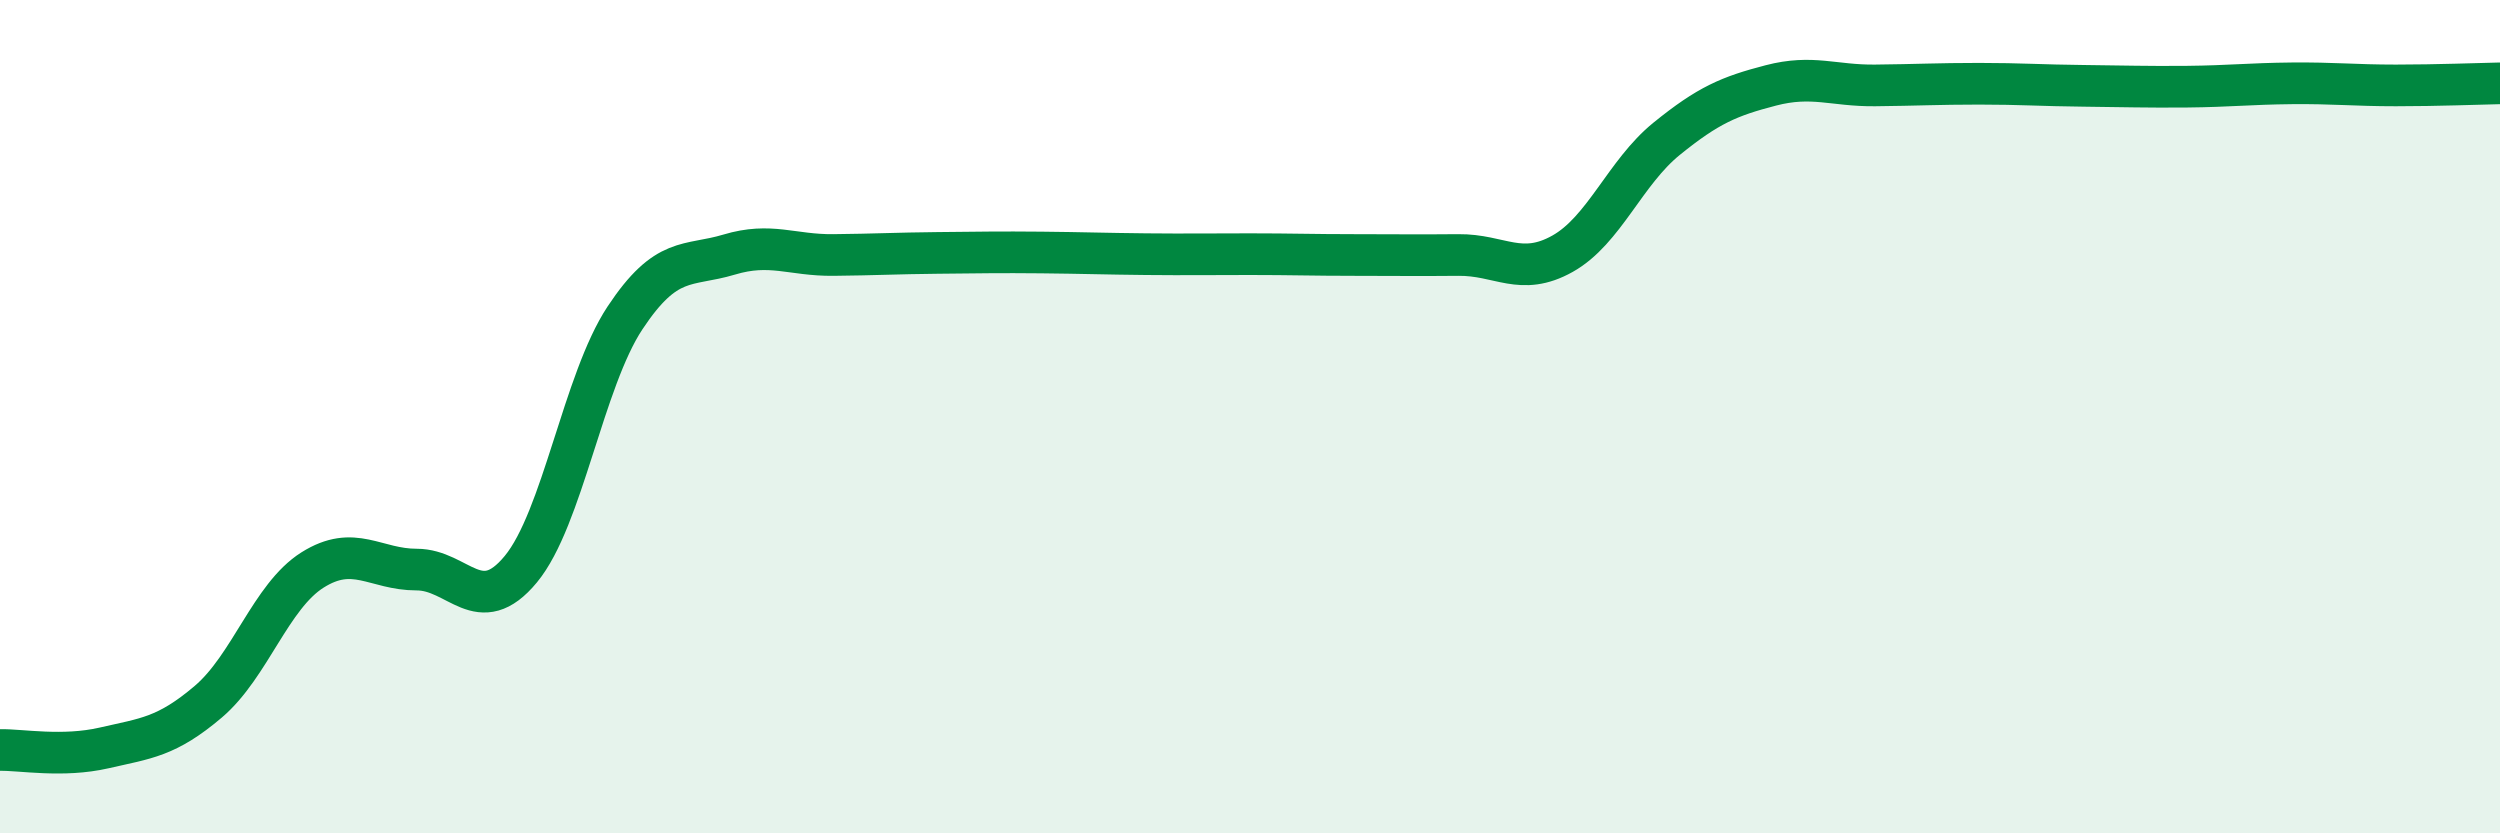
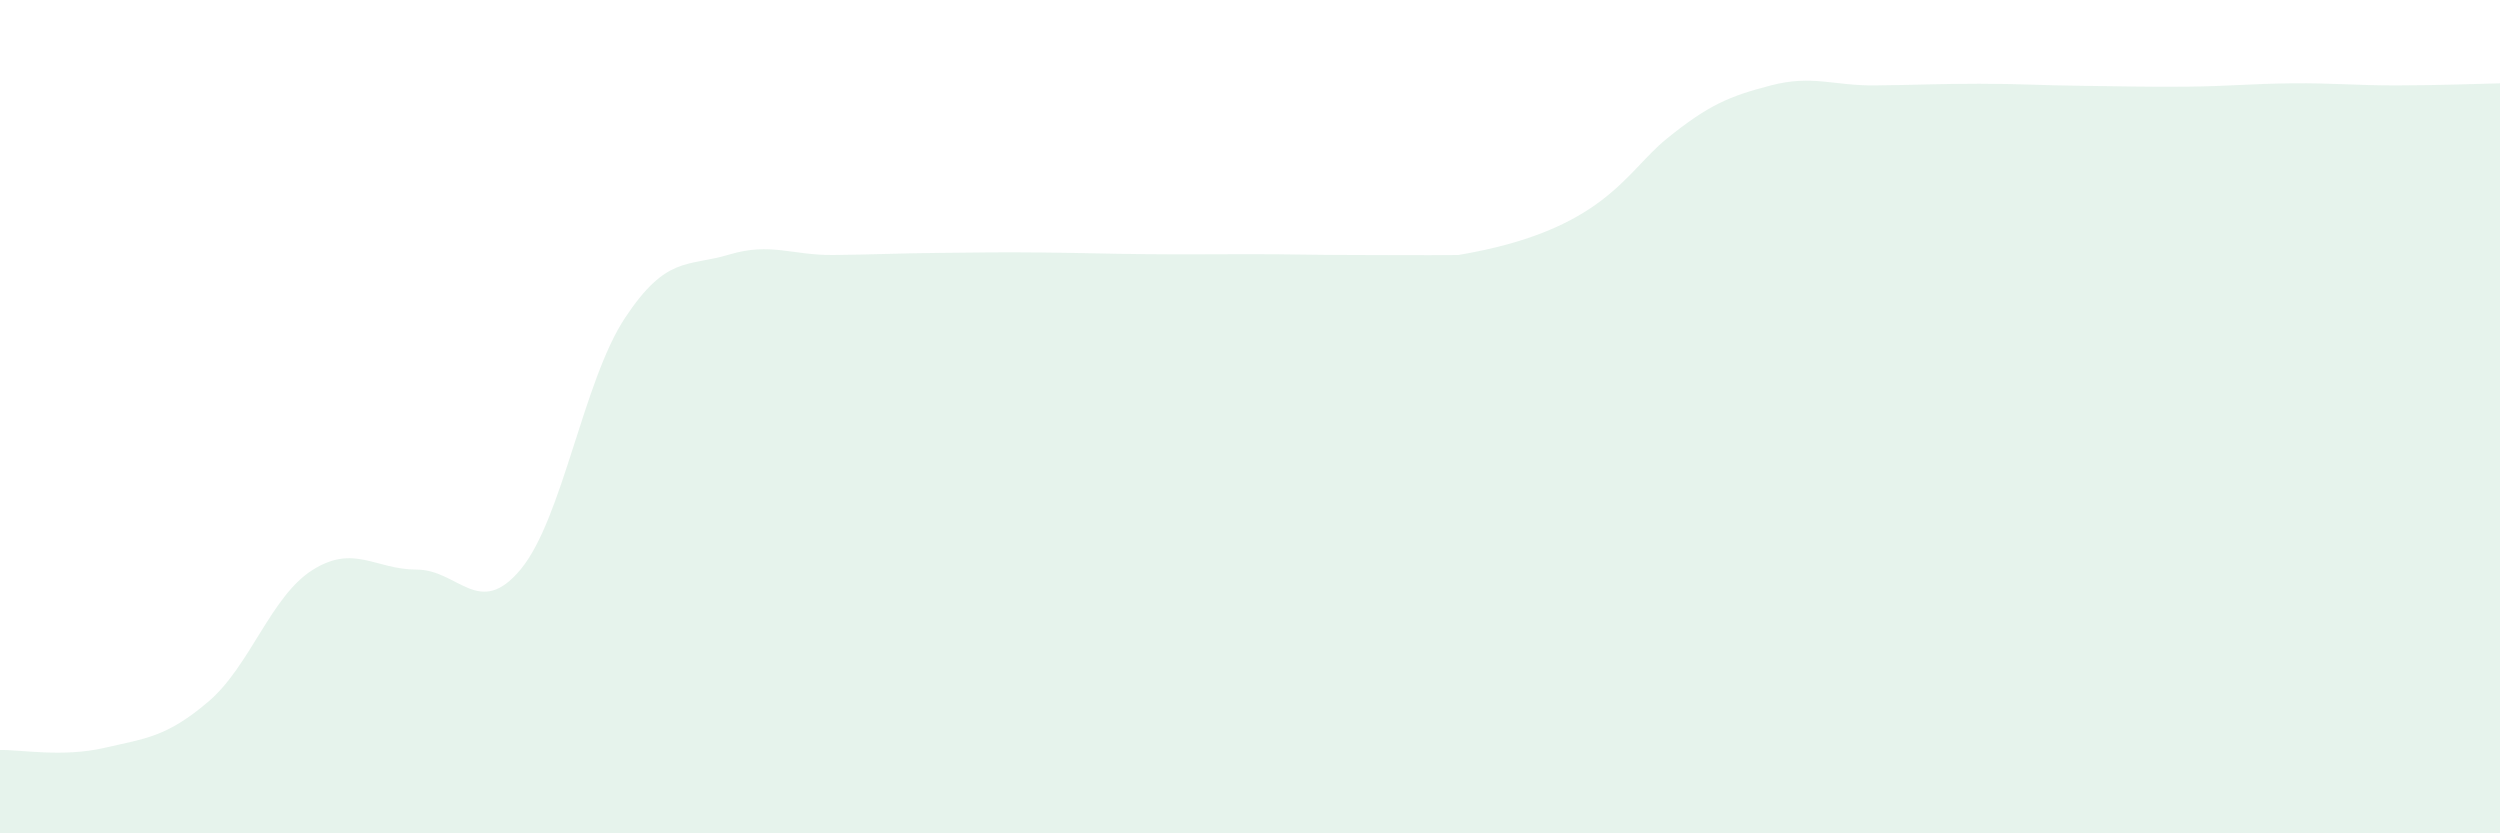
<svg xmlns="http://www.w3.org/2000/svg" width="60" height="20" viewBox="0 0 60 20">
-   <path d="M 0,18 C 0.5,17.99 1.5,18.18 2.5,17.95 C 3.5,17.72 4,17.69 5,16.84 C 6,15.99 6.5,14.31 7.5,13.68 C 8.5,13.05 9,13.67 10,13.67 C 11,13.67 11.5,14.87 12.5,13.66 C 13.5,12.45 14,9.14 15,7.63 C 16,6.12 16.5,6.41 17.5,6.11 C 18.5,5.81 19,6.13 20,6.12 C 21,6.11 21.5,6.08 22.5,6.07 C 23.5,6.06 24,6.05 25,6.06 C 26,6.07 26.5,6.09 27.5,6.1 C 28.5,6.11 29,6.1 30,6.1 C 31,6.1 31.5,6.12 32.5,6.12 C 33.5,6.12 34,6.13 35,6.12 C 36,6.11 36.5,6.65 37.5,6.09 C 38.5,5.53 39,4.14 40,3.33 C 41,2.52 41.5,2.31 42.5,2.05 C 43.5,1.79 44,2.06 45,2.05 C 46,2.04 46.5,2.01 47.5,2.01 C 48.5,2.01 49,2.05 50,2.06 C 51,2.07 51.5,2.09 52.5,2.08 C 53.5,2.07 54,2.01 55,2 C 56,1.99 56.5,2.05 57.5,2.05 C 58.5,2.05 59.5,2.01 60,2L60 20L0 20Z" fill="#008740" opacity="0.1" stroke-linecap="round" stroke-linejoin="round" />
-   <path d="M 0,18 C 0.5,17.99 1.5,18.18 2.5,17.95 C 3.5,17.72 4,17.69 5,16.84 C 6,15.99 6.5,14.31 7.5,13.68 C 8.5,13.05 9,13.67 10,13.67 C 11,13.67 11.5,14.87 12.5,13.66 C 13.5,12.45 14,9.14 15,7.63 C 16,6.12 16.5,6.41 17.5,6.11 C 18.5,5.81 19,6.13 20,6.12 C 21,6.11 21.5,6.08 22.5,6.07 C 23.5,6.06 24,6.05 25,6.06 C 26,6.07 26.5,6.09 27.5,6.1 C 28.5,6.11 29,6.1 30,6.1 C 31,6.1 31.5,6.12 32.5,6.12 C 33.5,6.12 34,6.13 35,6.12 C 36,6.11 36.5,6.65 37.5,6.09 C 38.5,5.53 39,4.14 40,3.33 C 41,2.52 41.5,2.31 42.5,2.05 C 43.5,1.79 44,2.06 45,2.05 C 46,2.04 46.5,2.01 47.5,2.01 C 48.5,2.01 49,2.05 50,2.06 C 51,2.07 51.5,2.09 52.5,2.08 C 53.5,2.07 54,2.01 55,2 C 56,1.99 56.5,2.05 57.5,2.05 C 58.5,2.05 59.5,2.01 60,2" stroke="#008740" stroke-width="1" fill="none" stroke-linecap="round" stroke-linejoin="round" />
+   <path d="M 0,18 C 0.5,17.99 1.5,18.18 2.5,17.95 C 3.5,17.72 4,17.69 5,16.84 C 6,15.99 6.5,14.31 7.5,13.68 C 8.5,13.05 9,13.67 10,13.67 C 11,13.67 11.5,14.87 12.5,13.66 C 13.5,12.45 14,9.14 15,7.63 C 16,6.12 16.5,6.41 17.5,6.11 C 18.5,5.81 19,6.13 20,6.12 C 21,6.11 21.5,6.08 22.5,6.07 C 23.5,6.06 24,6.05 25,6.06 C 26,6.07 26.5,6.09 27.5,6.1 C 28.5,6.11 29,6.1 30,6.1 C 31,6.1 31.5,6.12 32.5,6.12 C 33.5,6.12 34,6.13 35,6.12 C 38.5,5.53 39,4.14 40,3.33 C 41,2.52 41.5,2.31 42.5,2.05 C 43.5,1.79 44,2.06 45,2.05 C 46,2.04 46.5,2.01 47.5,2.01 C 48.5,2.01 49,2.05 50,2.06 C 51,2.07 51.5,2.09 52.5,2.08 C 53.5,2.07 54,2.01 55,2 C 56,1.99 56.5,2.05 57.5,2.05 C 58.5,2.05 59.5,2.01 60,2L60 20L0 20Z" fill="#008740" opacity="0.1" stroke-linecap="round" stroke-linejoin="round" />
</svg>